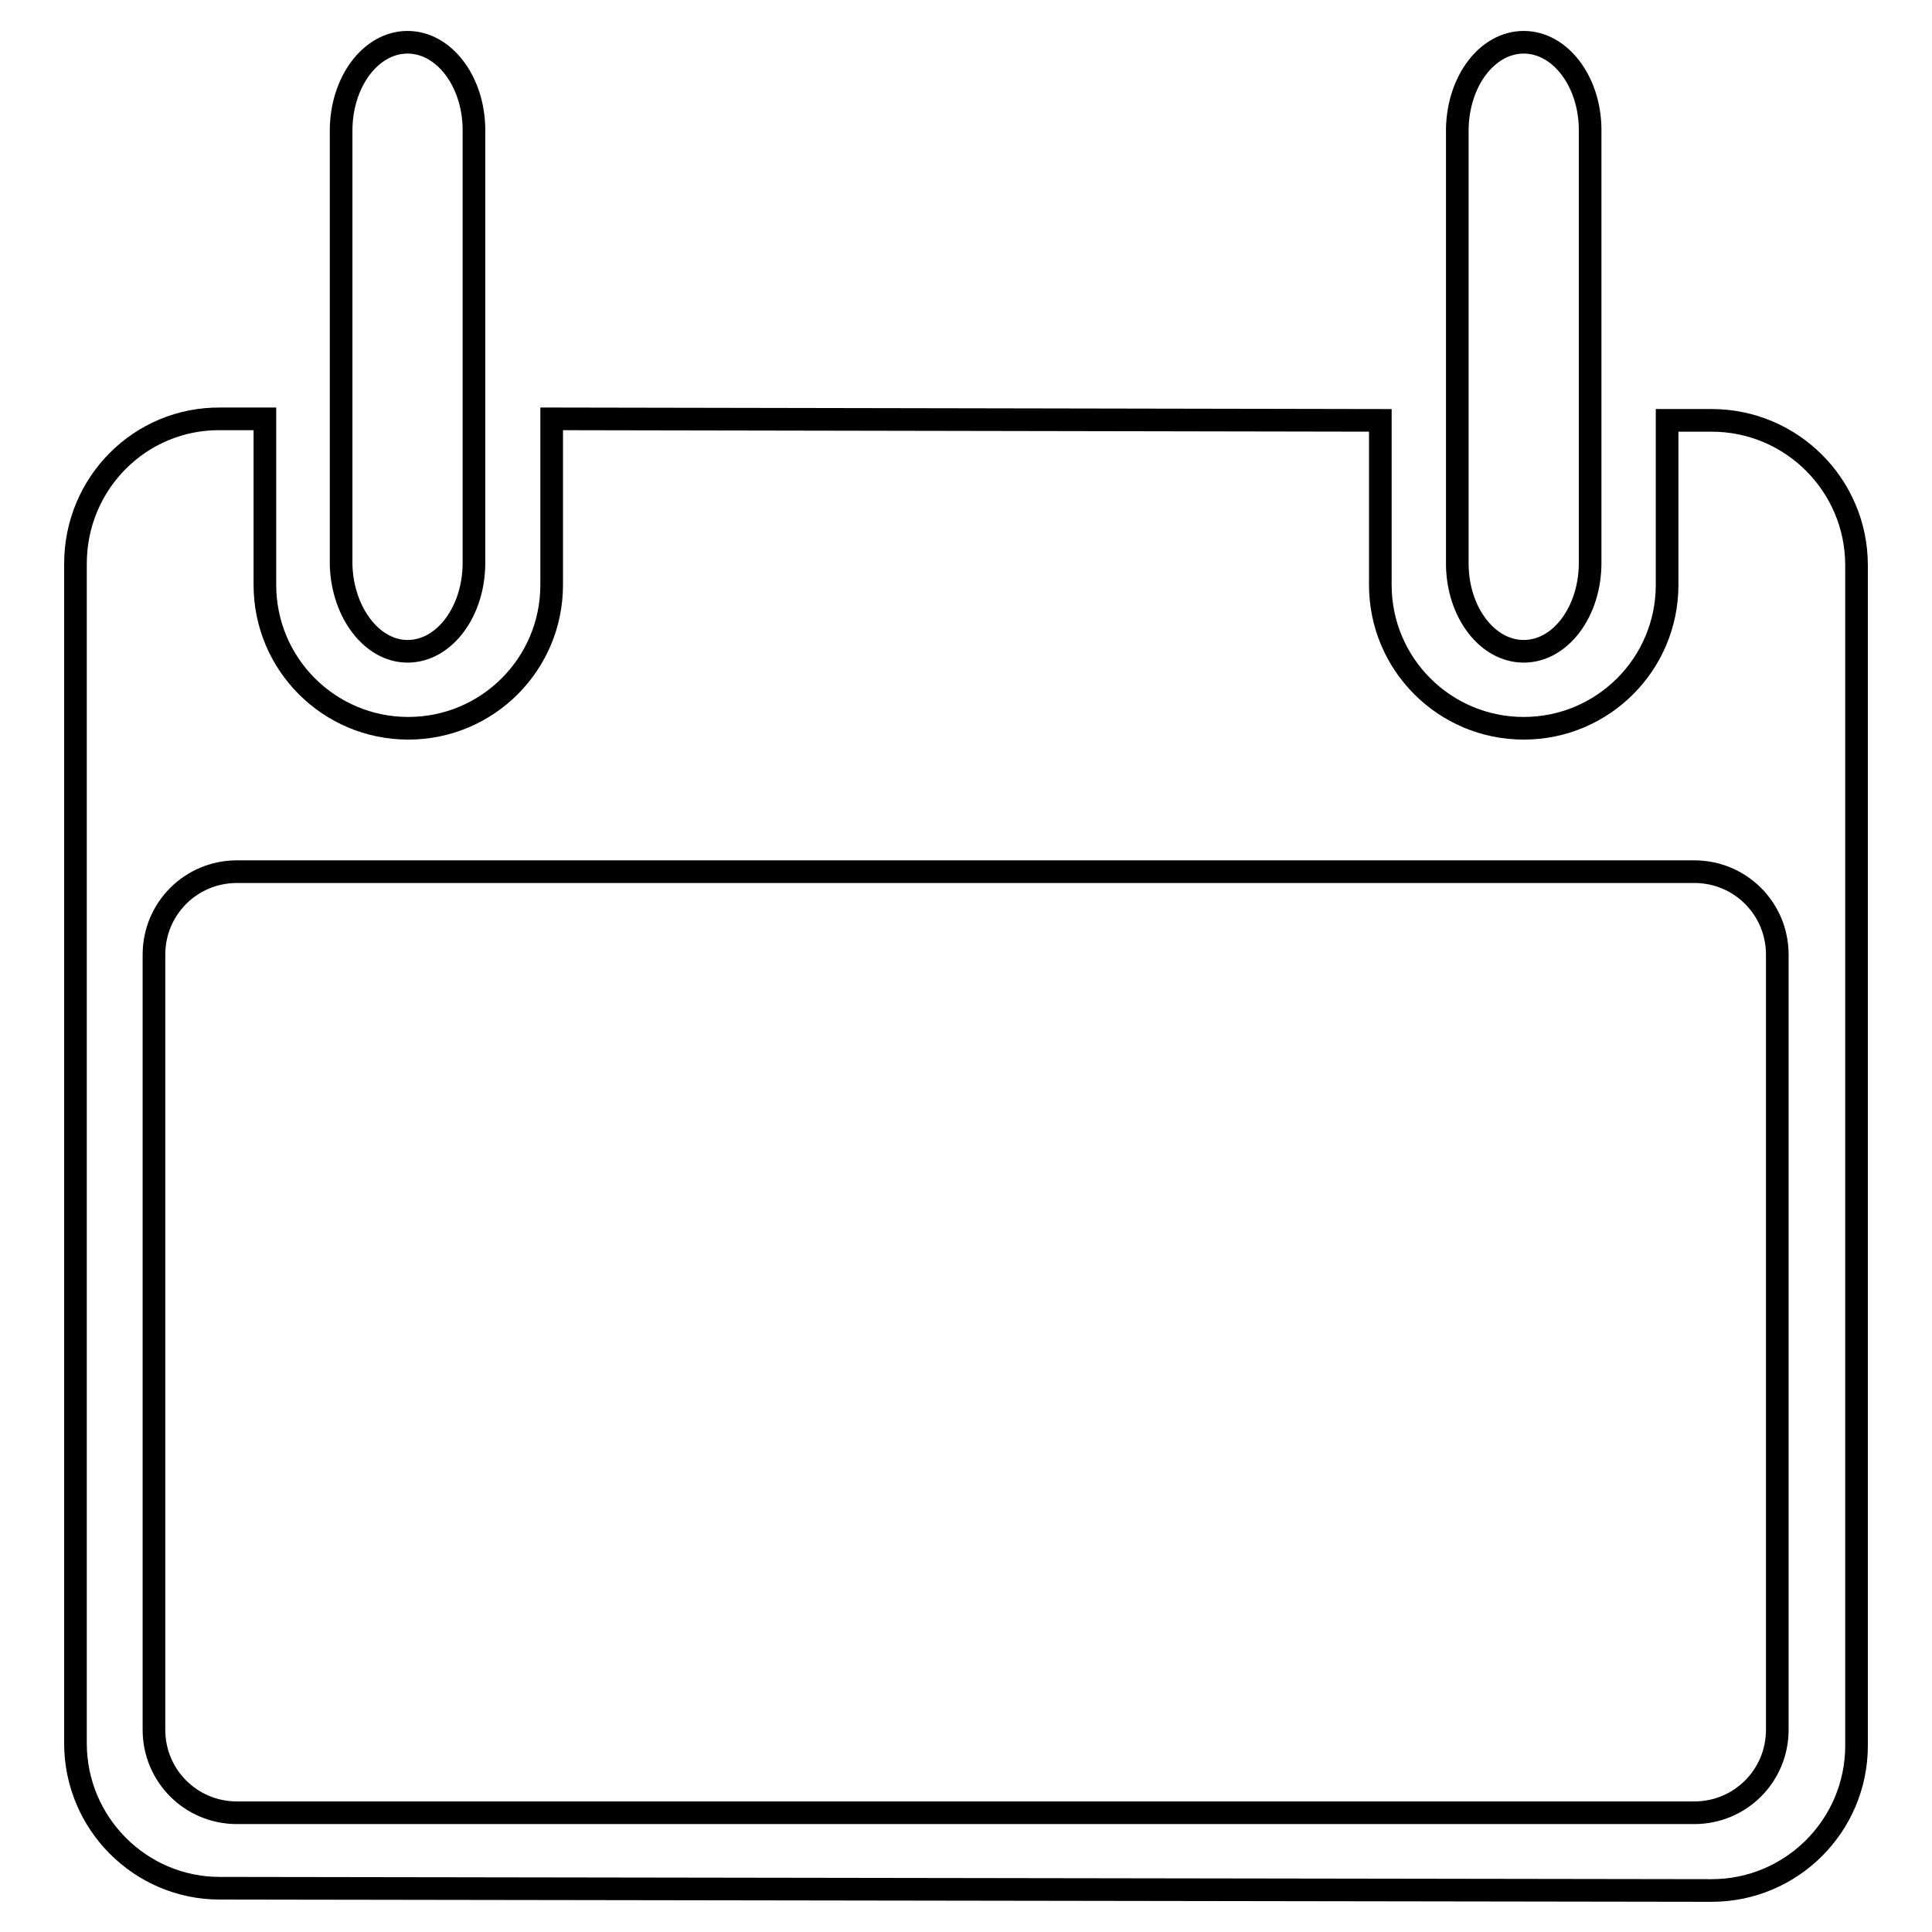
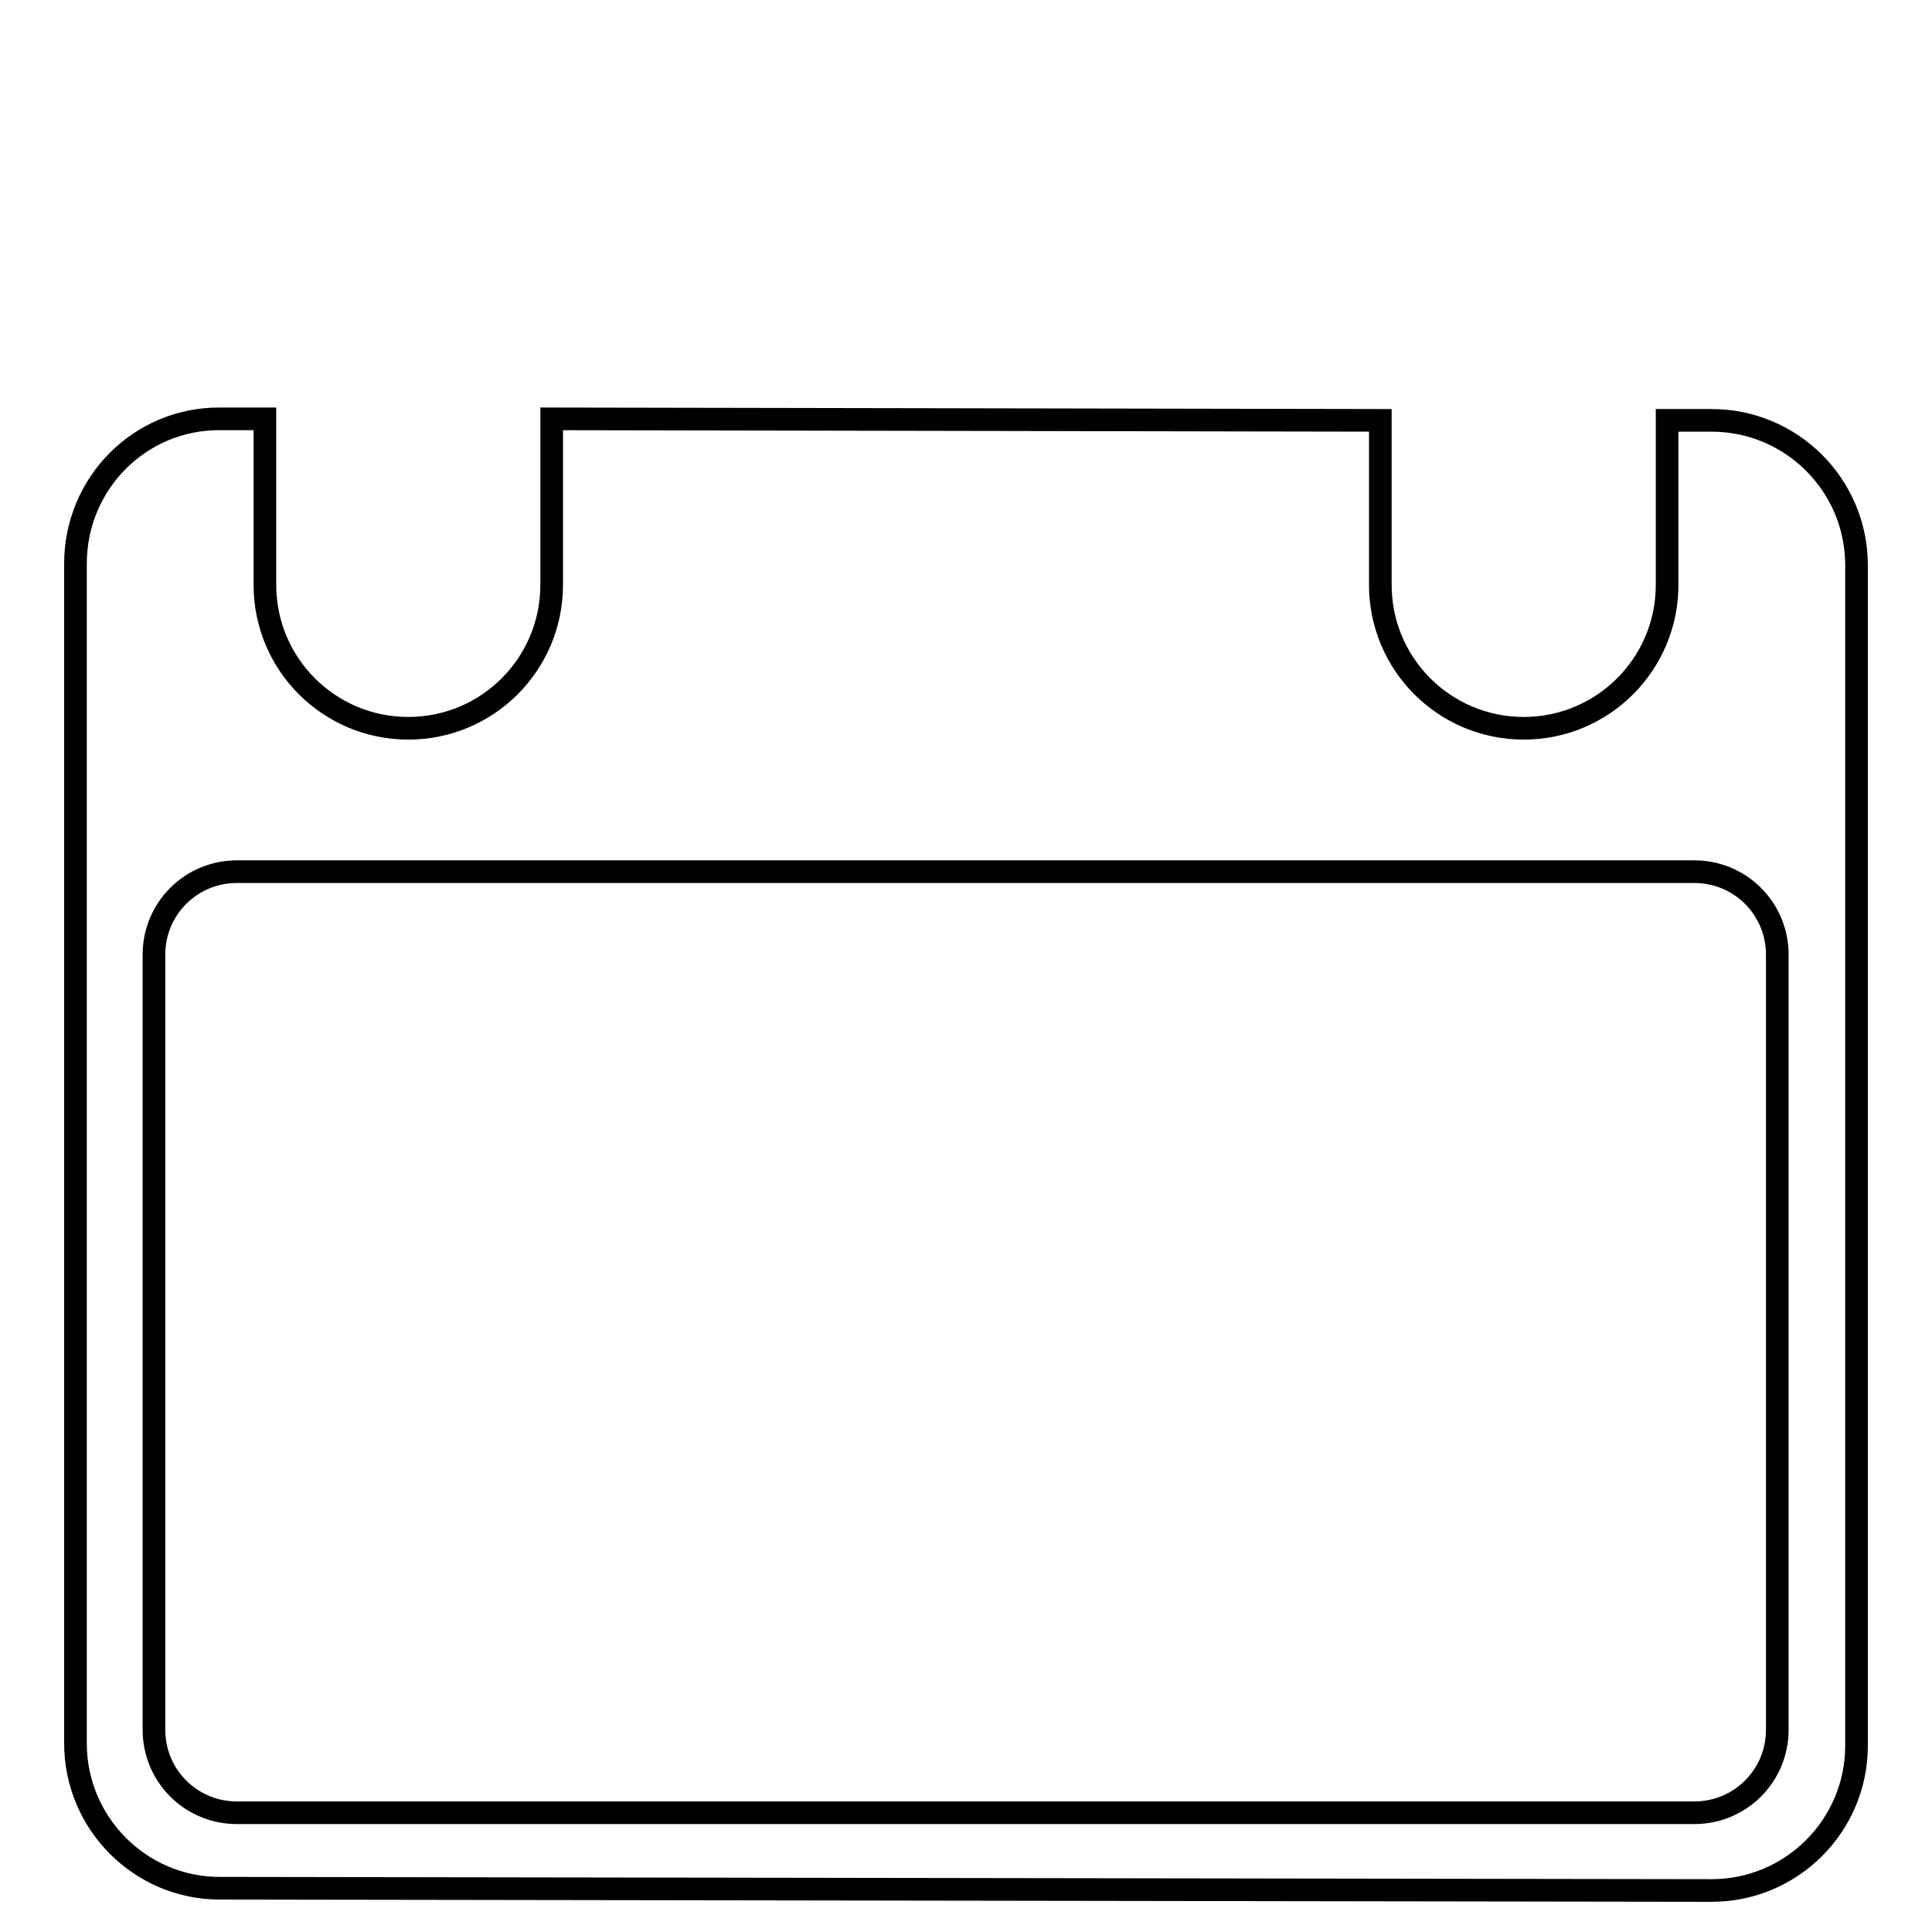
<svg xmlns="http://www.w3.org/2000/svg" version="1.1" x="0px" y="0px" viewBox="0 0 256 256" enable-background="new 0 0 256 256" xml:space="preserve">
  <g>
    <g>
-       <path stroke-width="3" fill-opacity="0" stroke="#000000" d="M54,86.3c4.9,0,8.8-5.3,8.8-11.7V17l0,0c-0.1-6.3-4-11.4-8.8-11.4c-4.9,0-8.8,5.3-8.8,11.7v57.6l0,0C45.4,81.2,49.3,86.3,54,86.3L54,86.3z" />
      <path stroke-width="3" fill-opacity="0" stroke="#000000" d="M226.8,55.7h-5.9v21.8c0,10.5-8.5,19-19,19s-19-8.5-19-19V55.7L73.1,55.5v22c0,10.5-8.5,19-19,19l0,0c-10.5,0-19-8.5-19-19v-22h-5.9C18.6,55.4,10,64,10,74.7v156.3c0,10.6,8.6,19.2,19.1,19.2l197.7,0.3c10.6,0,19.2-8.6,19.2-19.2V74.9C246,64.3,237.4,55.7,226.8,55.7L226.8,55.7z M235.5,229.2c0,6.1-4.9,11-11,11H31.4c-6.1,0-11-4.9-11-11V126.5c0-6.1,4.9-11,11-11h193.1c6.1,0,11,4.9,11,11V229.2L235.5,229.2z" />
-       <path stroke-width="3" fill-opacity="0" stroke="#000000" d="M201.9,86.3C201.9,86.3,201.9,86.3,201.9,86.3C201.9,86.3,201.9,86.3,201.9,86.3c4.9,0,8.8-5.3,8.8-11.7v-0.3l0,0V17l0,0c-0.1-6.3-4-11.4-8.8-11.4c-4.8,0-8.7,5.1-8.8,11.5l0,0v57.2l0,0v0.6l0,0C193.2,81.2,197.1,86.3,201.9,86.3L201.9,86.3z" />
    </g>
  </g>
</svg>